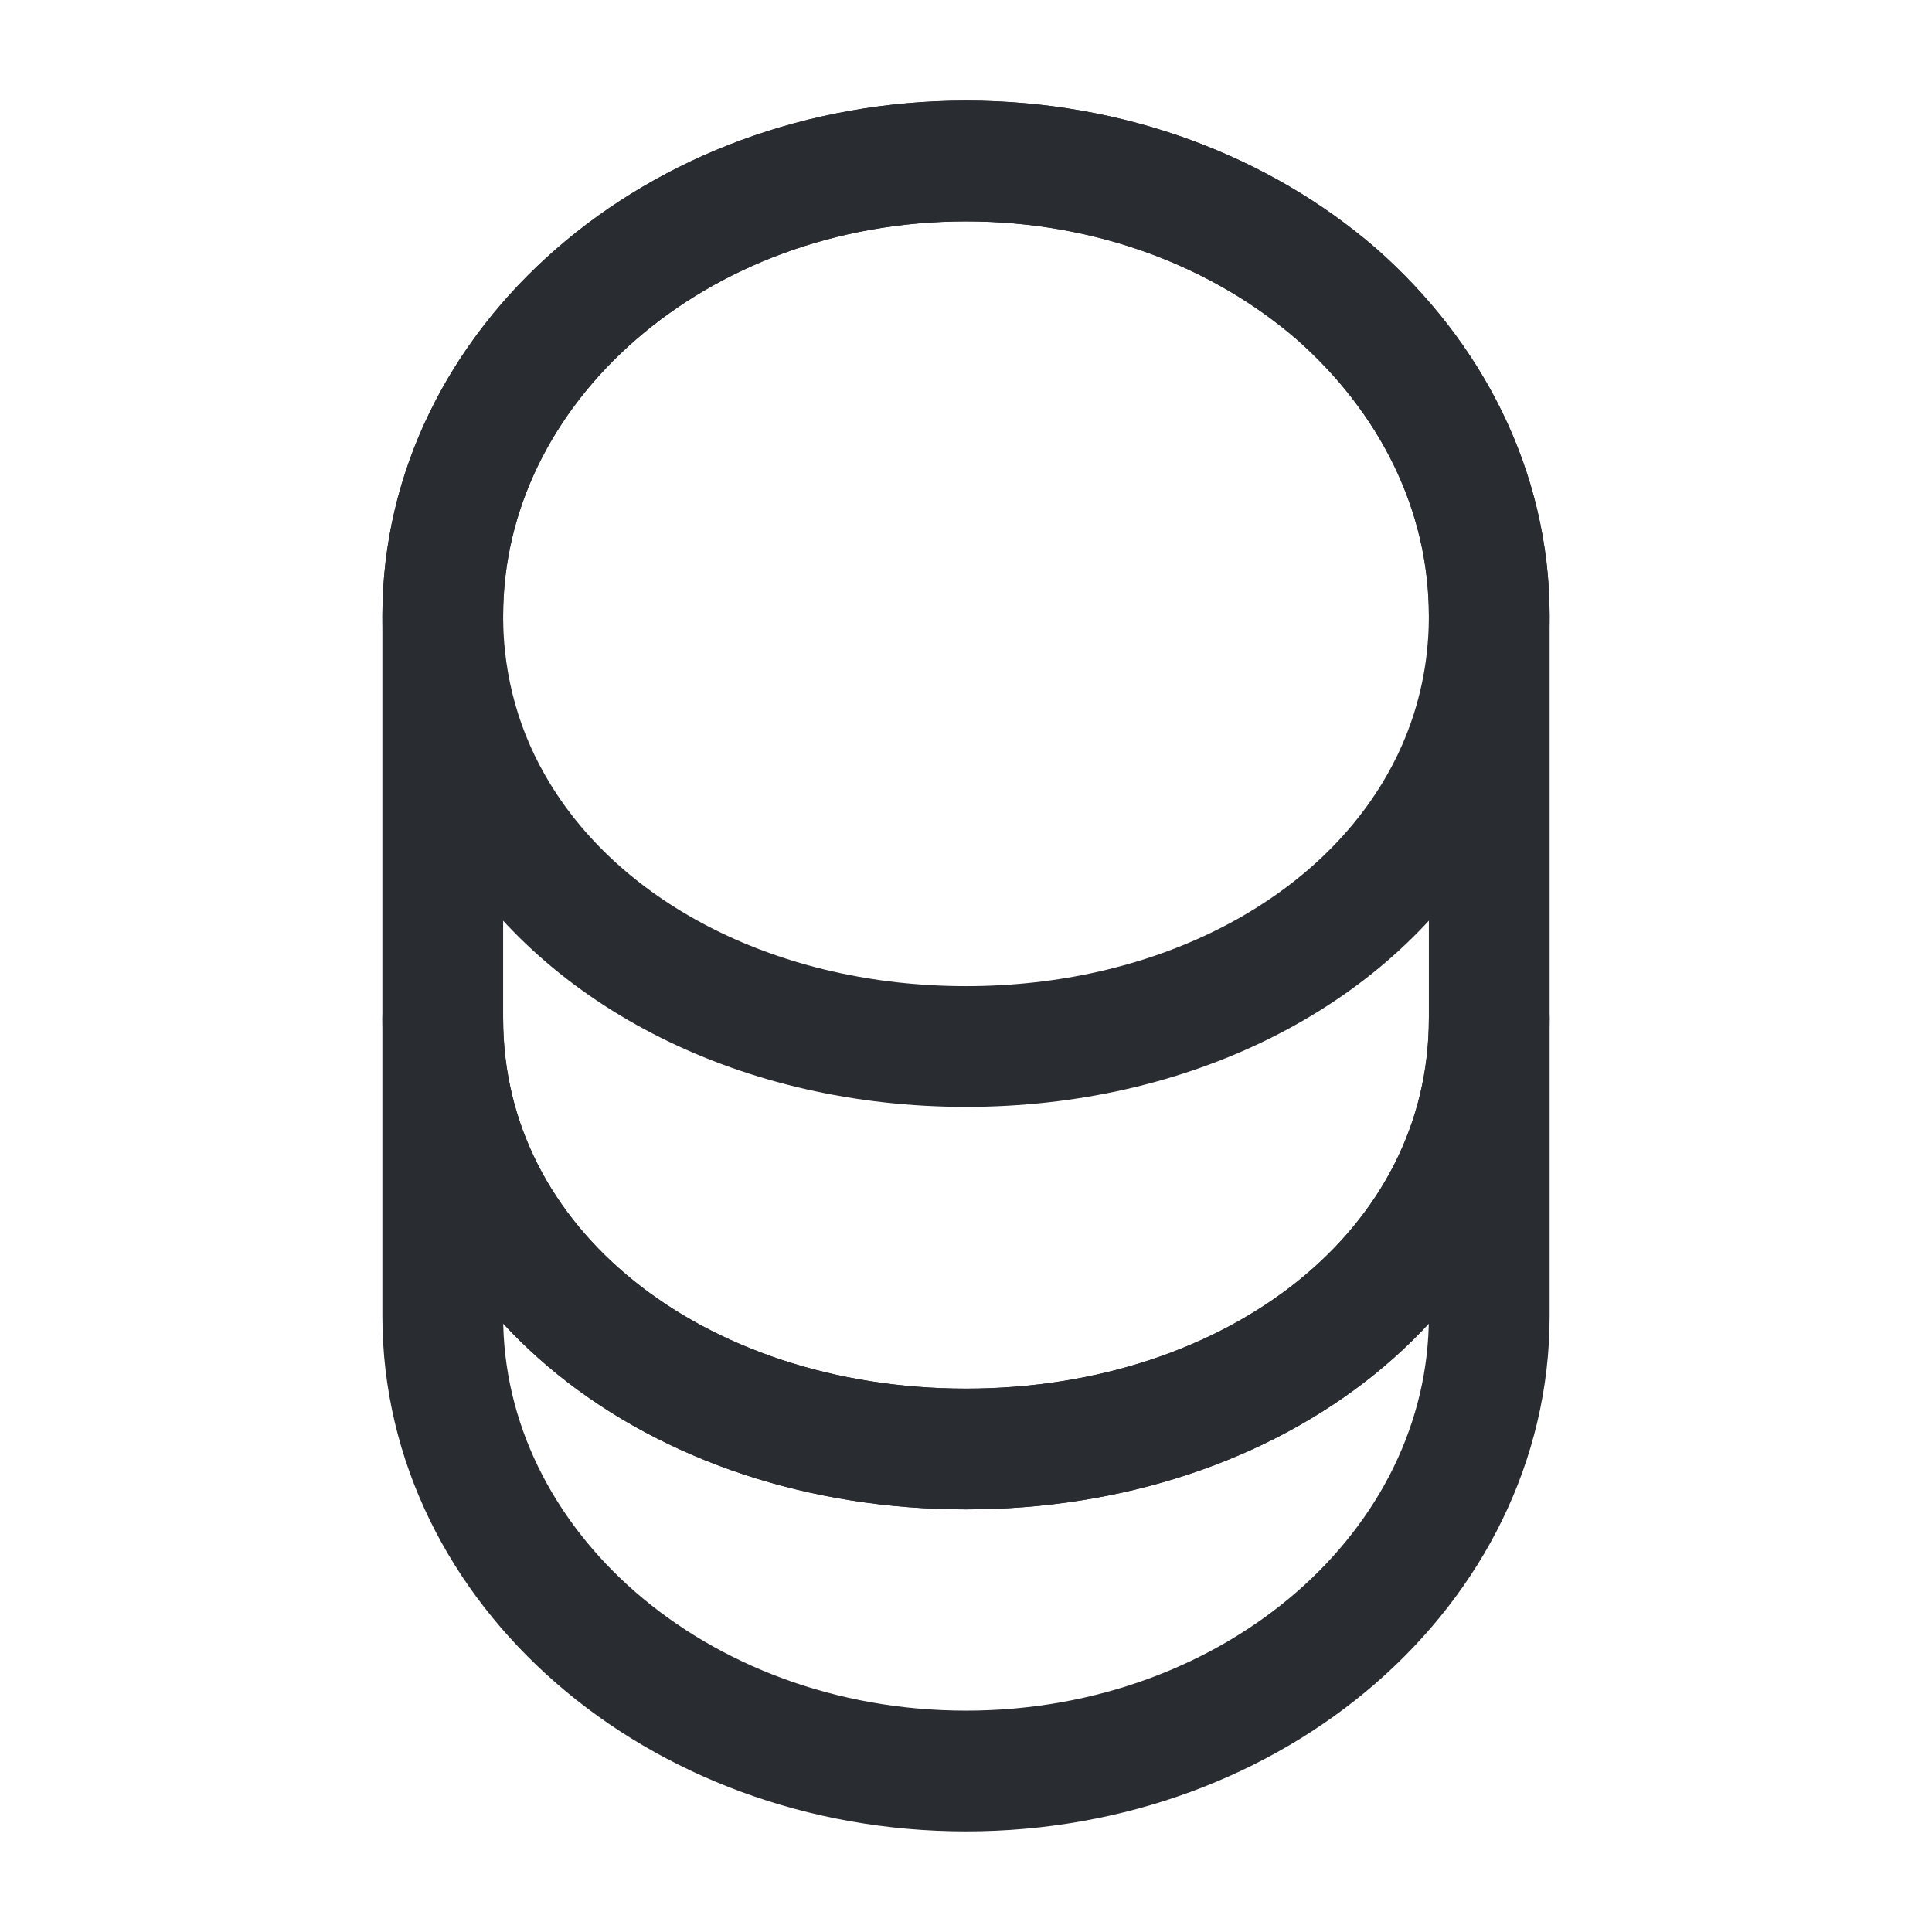
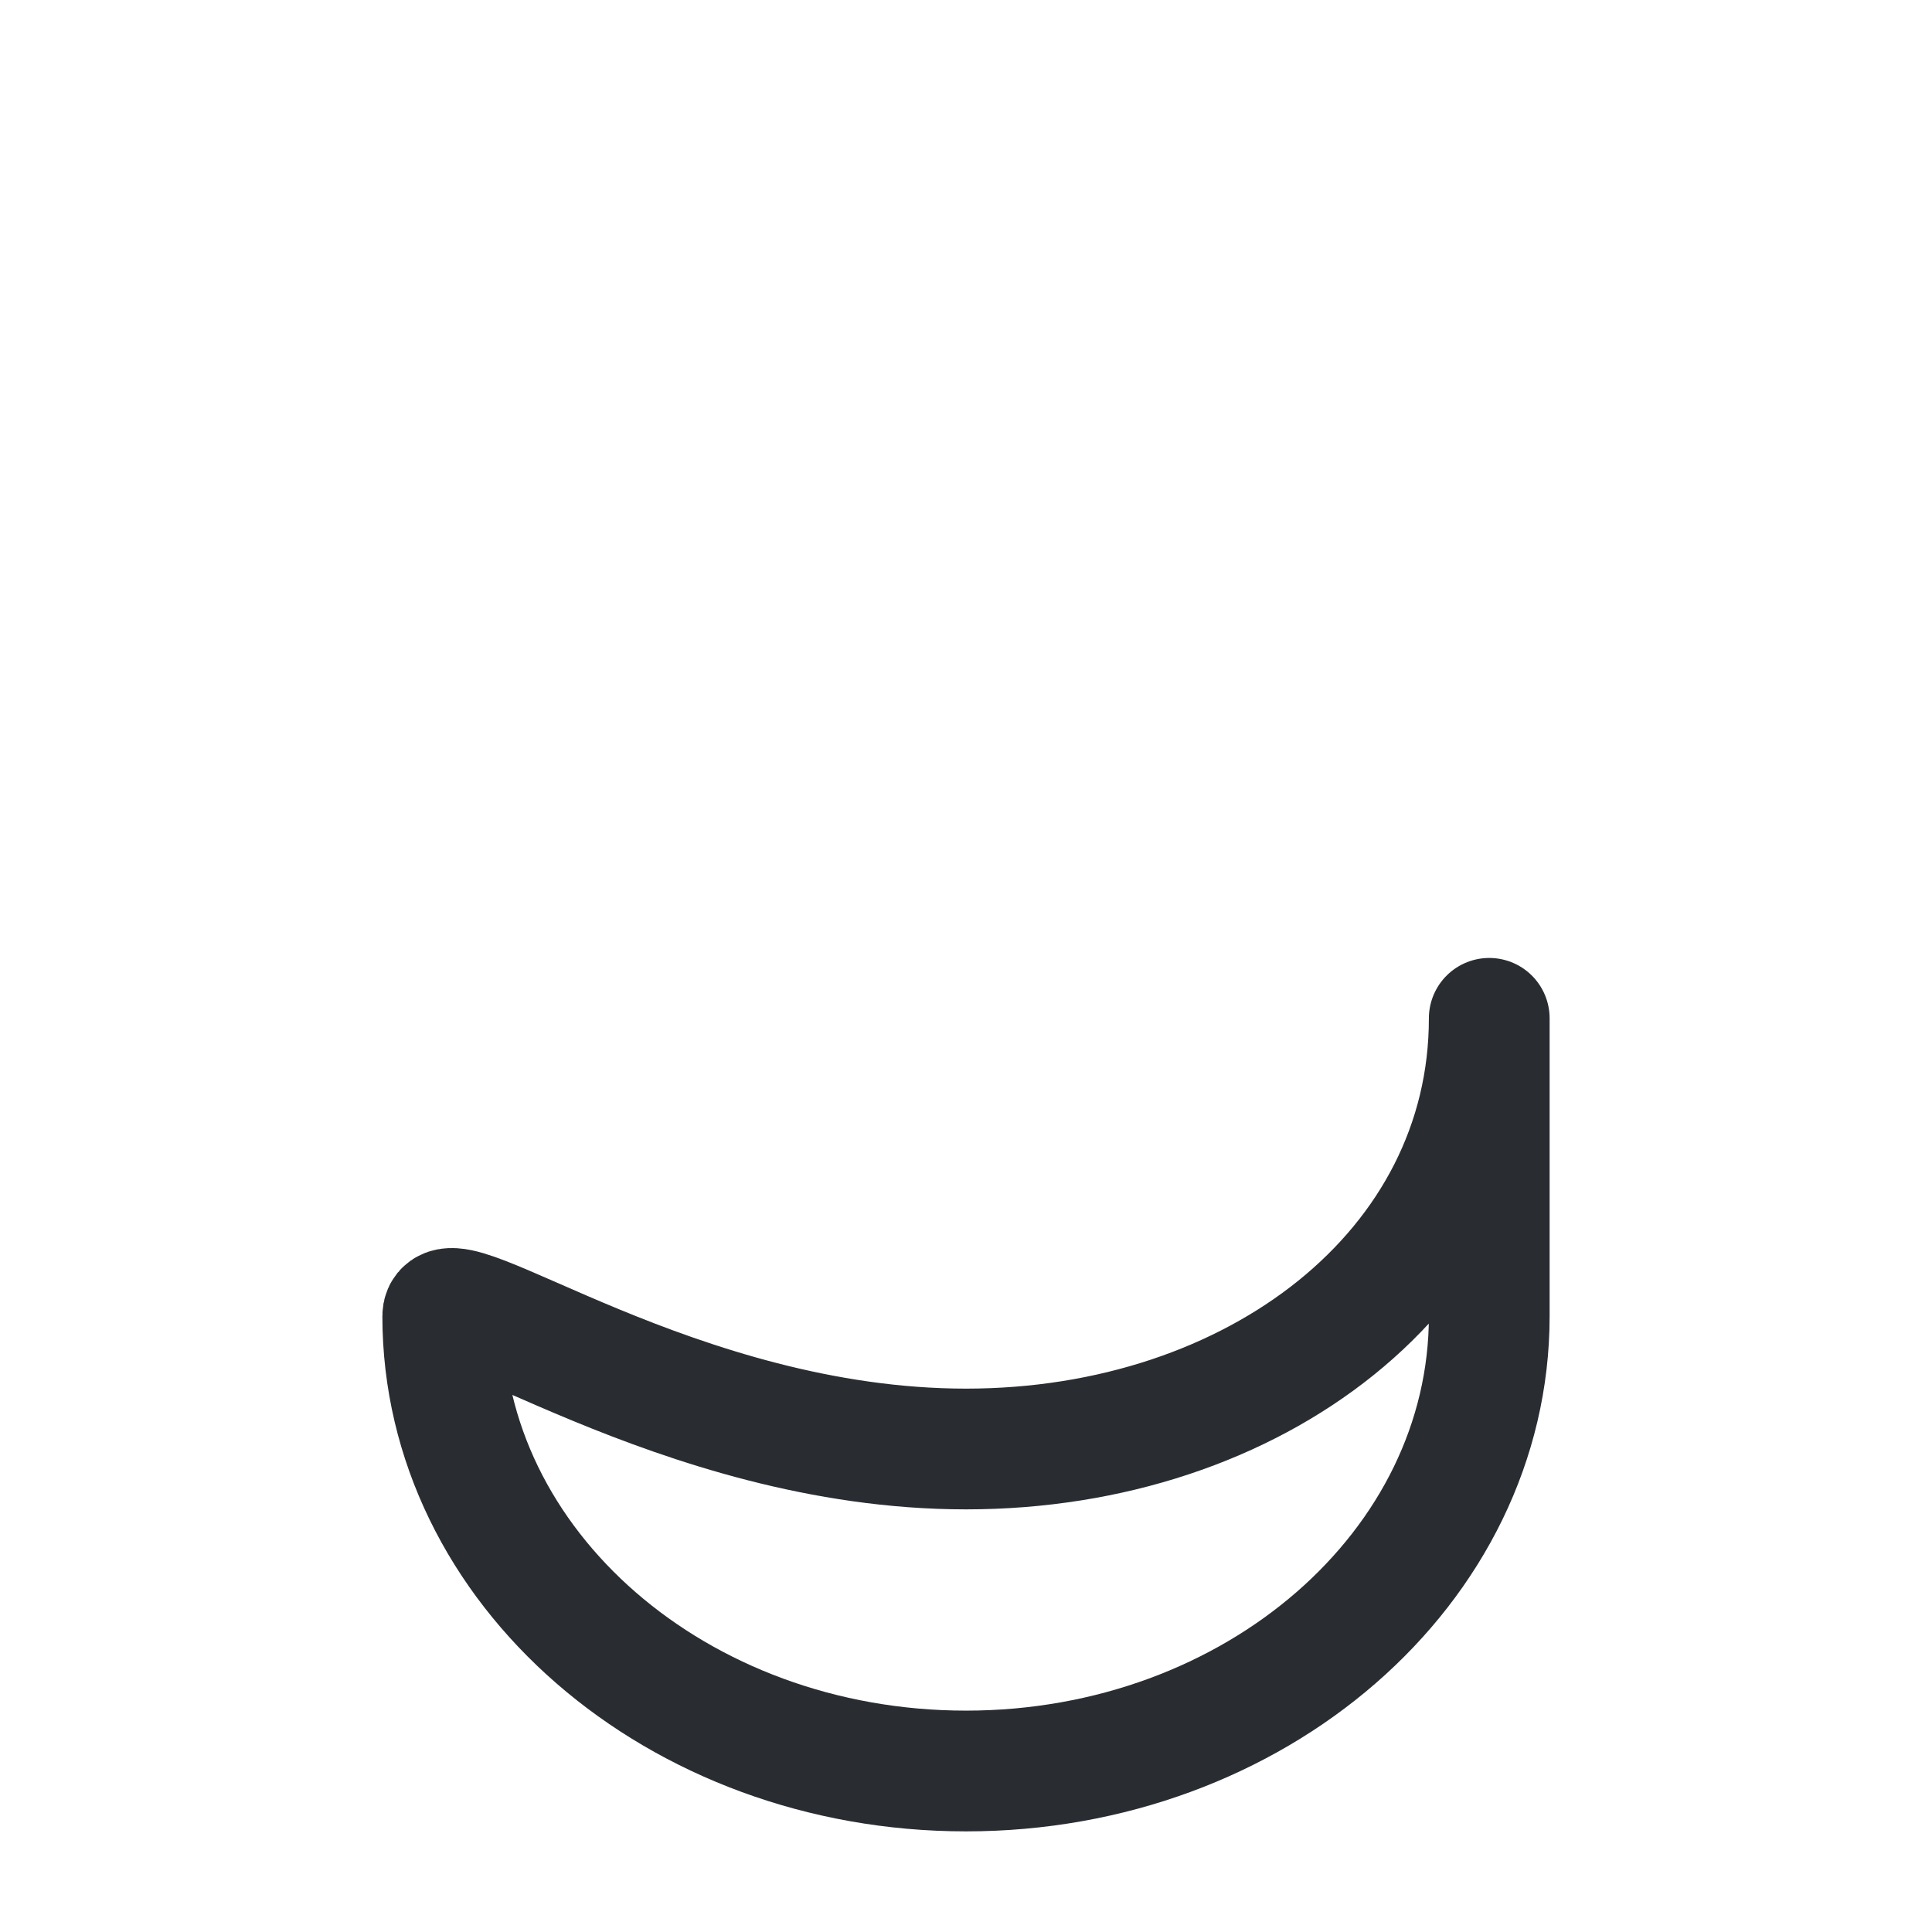
<svg xmlns="http://www.w3.org/2000/svg" width="162" height="162" viewBox="0 0 162 162" fill="none">
-   <path d="M124.875 85.388V110.362C124.875 131.422 105.233 148.5 81 148.5C56.767 148.5 37.125 131.422 37.125 110.362V85.388C37.125 106.448 56.767 121.5 81 121.5C105.233 121.5 124.875 106.448 124.875 85.388Z" stroke="#292D32" stroke-width="10.125" stroke-linecap="round" stroke-linejoin="round" />
-   <path d="M124.875 51.638C124.875 57.78 123.187 63.45 120.217 68.31C112.995 80.19 98.145 87.75 81 87.75C63.855 87.75 49.005 80.19 41.782 68.31C38.812 63.45 37.125 57.78 37.125 51.638C37.125 41.108 42.053 31.59 49.95 24.705C57.915 17.753 68.85 13.5 81 13.5C93.15 13.5 104.085 17.753 112.05 24.637C119.948 31.59 124.875 41.108 124.875 51.638Z" stroke="#292D32" stroke-width="10.125" stroke-linecap="round" stroke-linejoin="round" />
-   <path d="M124.875 51.638V85.388C124.875 106.448 105.233 121.5 81 121.5C56.767 121.5 37.125 106.448 37.125 85.388V51.638C37.125 30.578 56.767 13.5 81 13.5C93.15 13.5 104.085 17.753 112.05 24.637C119.948 31.59 124.875 41.108 124.875 51.638Z" stroke="#292D32" stroke-width="10.125" stroke-linecap="round" stroke-linejoin="round" />
+   <path d="M124.875 85.388V110.362C124.875 131.422 105.233 148.5 81 148.5C56.767 148.5 37.125 131.422 37.125 110.362C37.125 106.448 56.767 121.5 81 121.5C105.233 121.5 124.875 106.448 124.875 85.388Z" stroke="#292D32" stroke-width="10.125" stroke-linecap="round" stroke-linejoin="round" />
</svg>